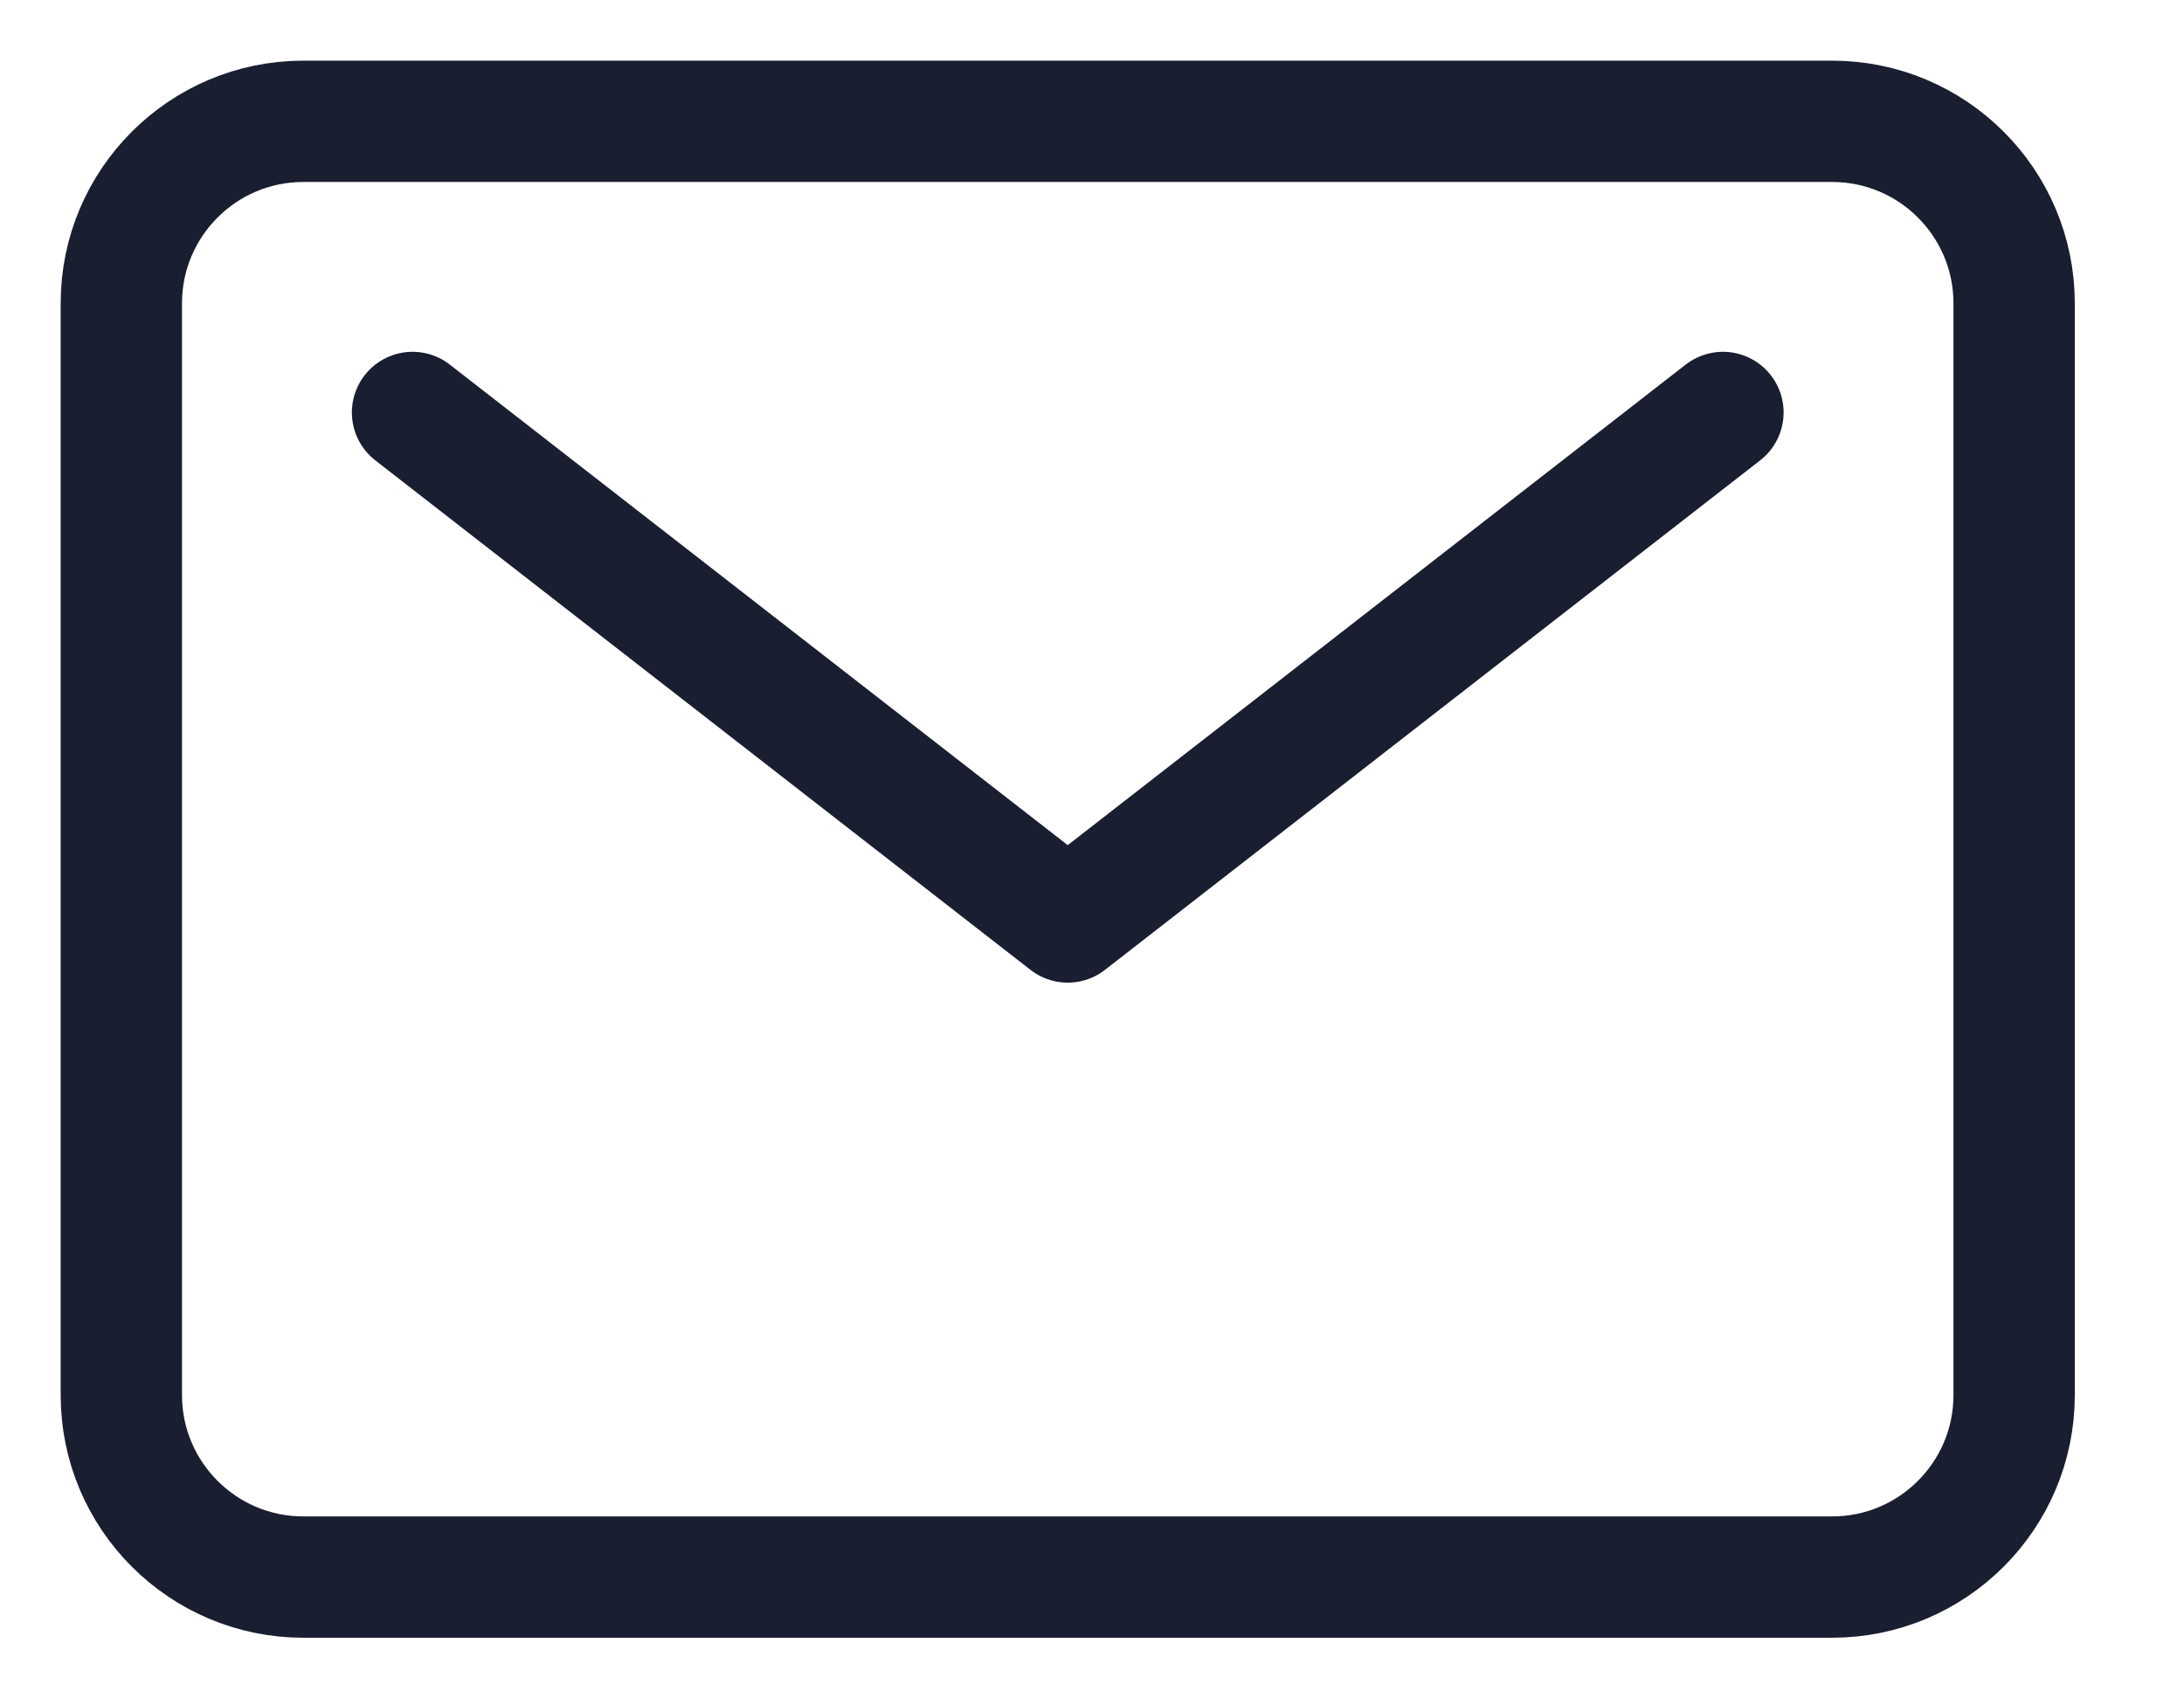
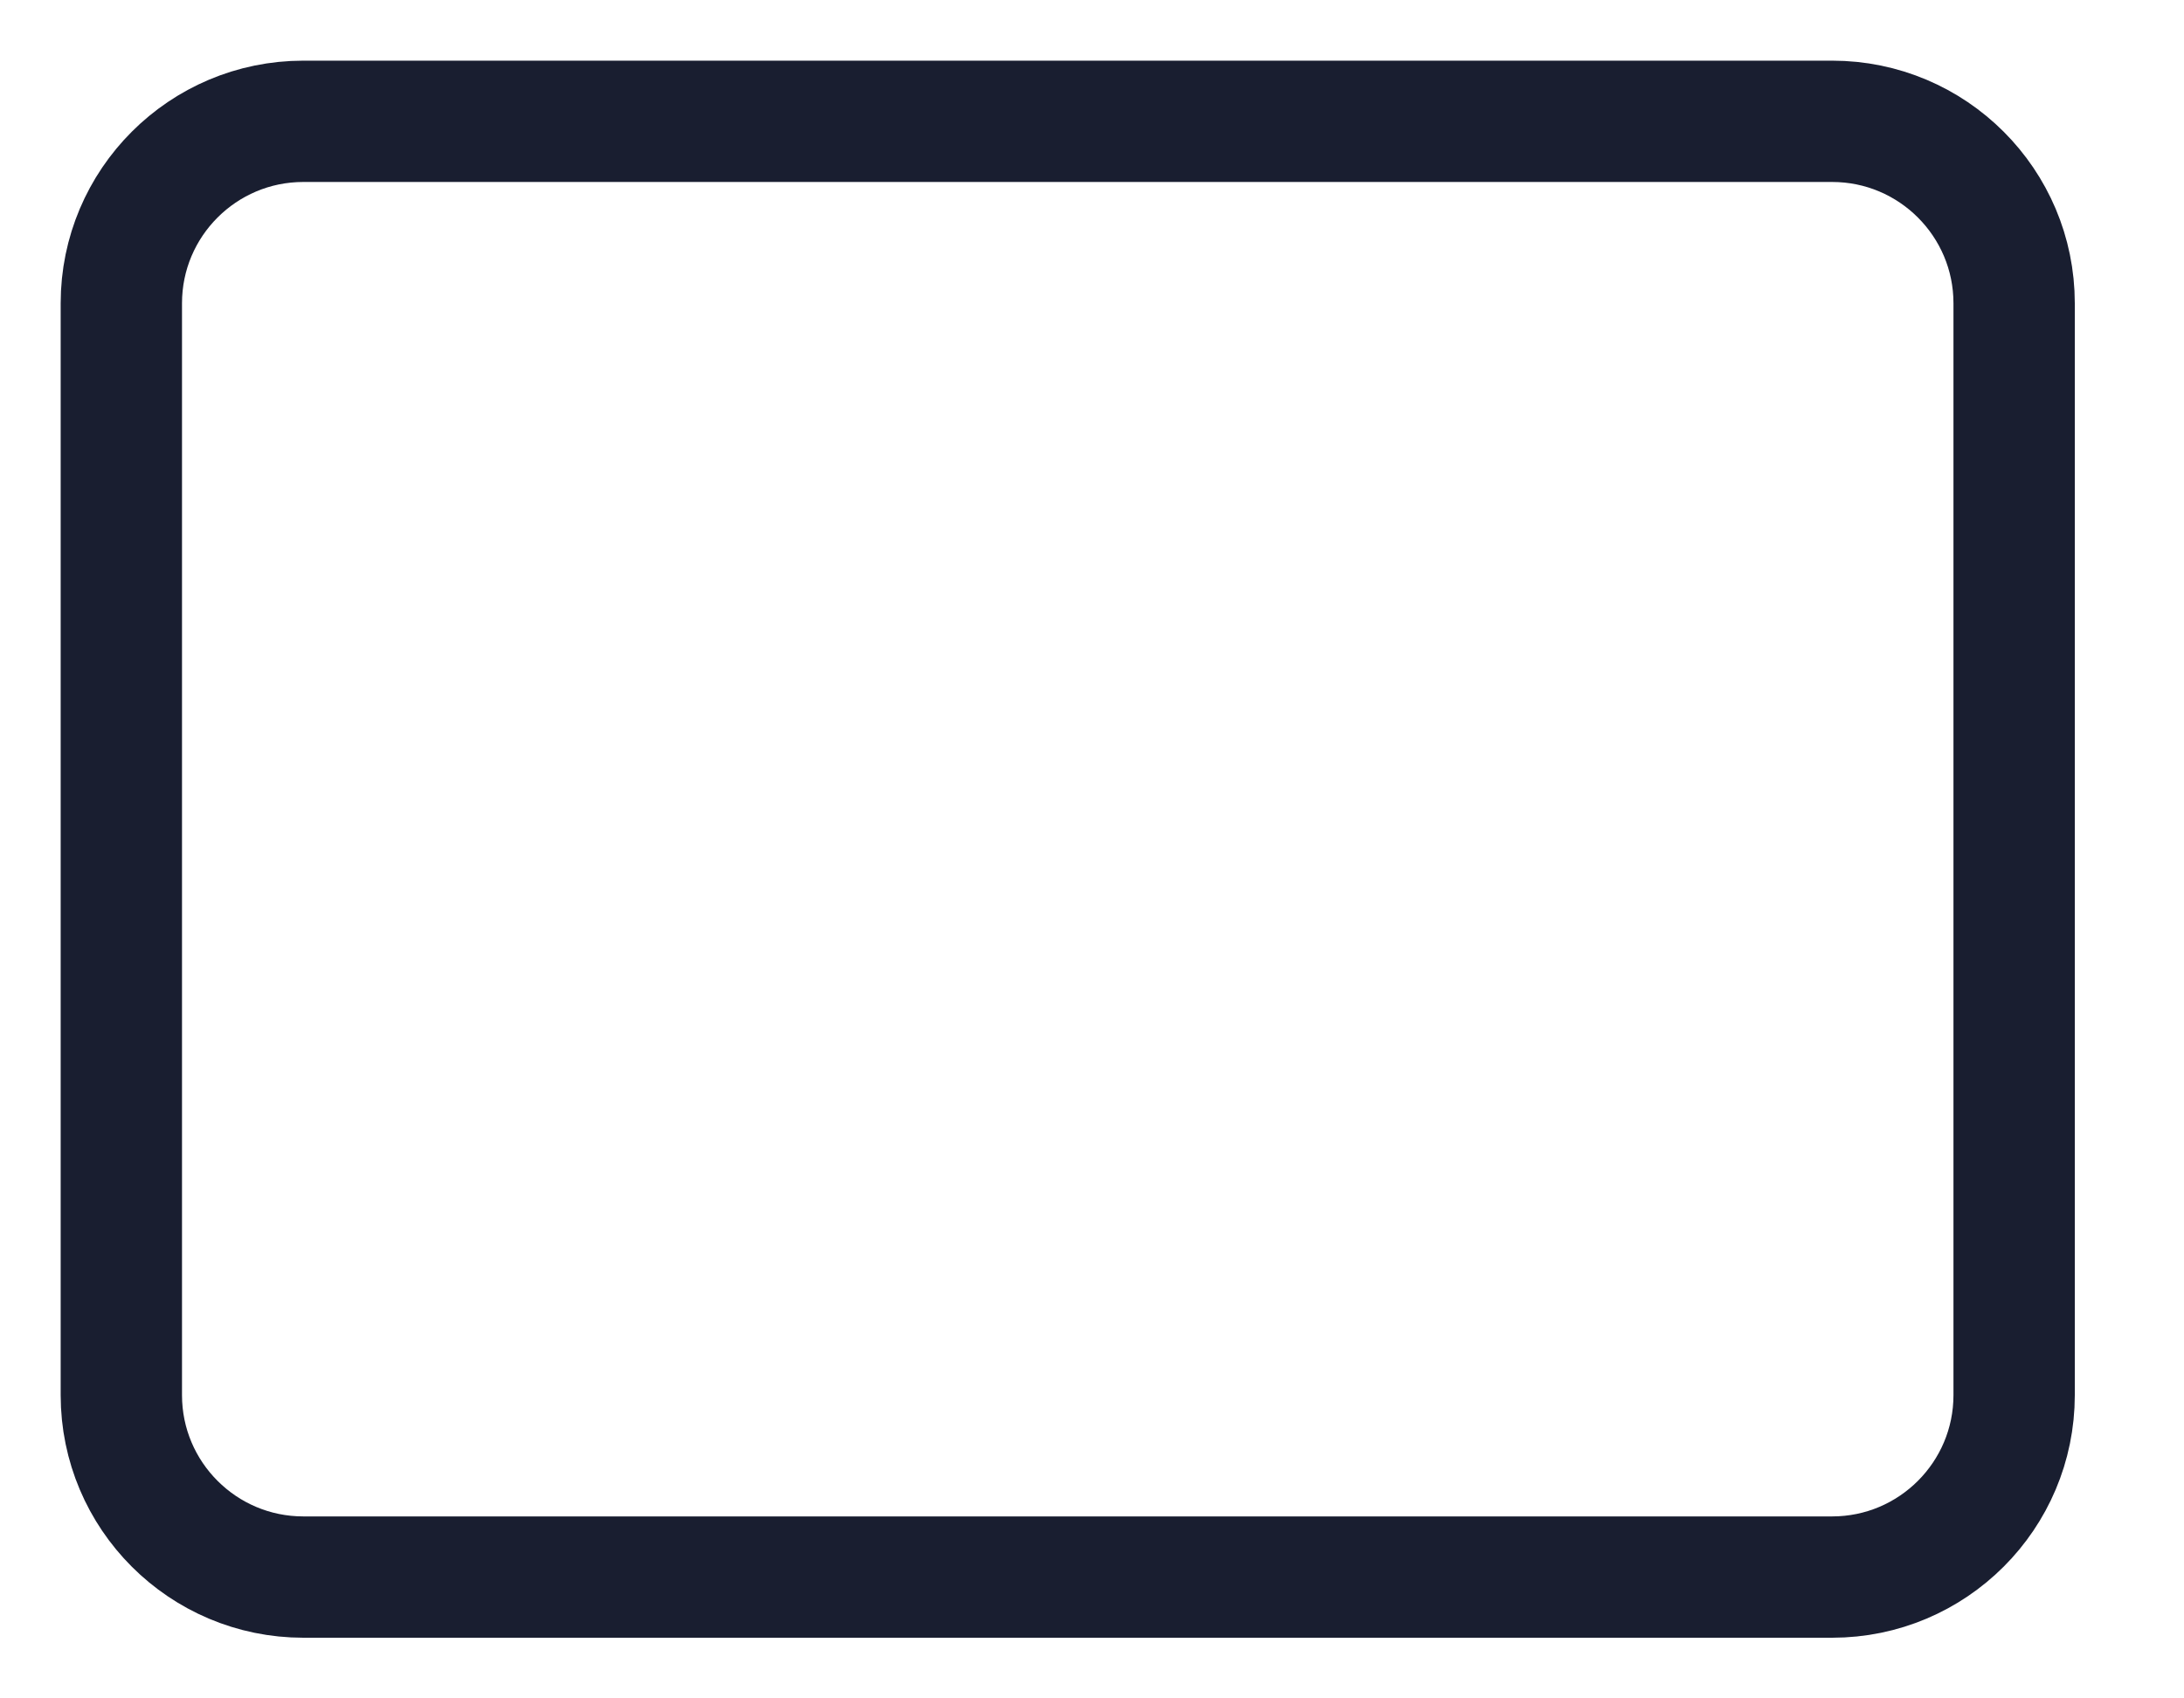
<svg xmlns="http://www.w3.org/2000/svg" width="18" height="14" viewBox="0 0 18 14" fill="none">
  <path d="M15.1 1H2.5C1.672 1 1 1.672 1 2.5V11.5C1 12.328 1.672 13 2.5 13H15.1C15.928 13 16.6 12.328 16.6 11.5V2.5C16.6 1.672 15.928 1 15.1 1Z" stroke="#191E30" stroke-linecap="round" stroke-linejoin="round" />
-   <path d="M3.4 3.4L8.8 7.6L14.2 3.4" stroke="#191E30" stroke-linecap="round" stroke-linejoin="round" />
</svg>